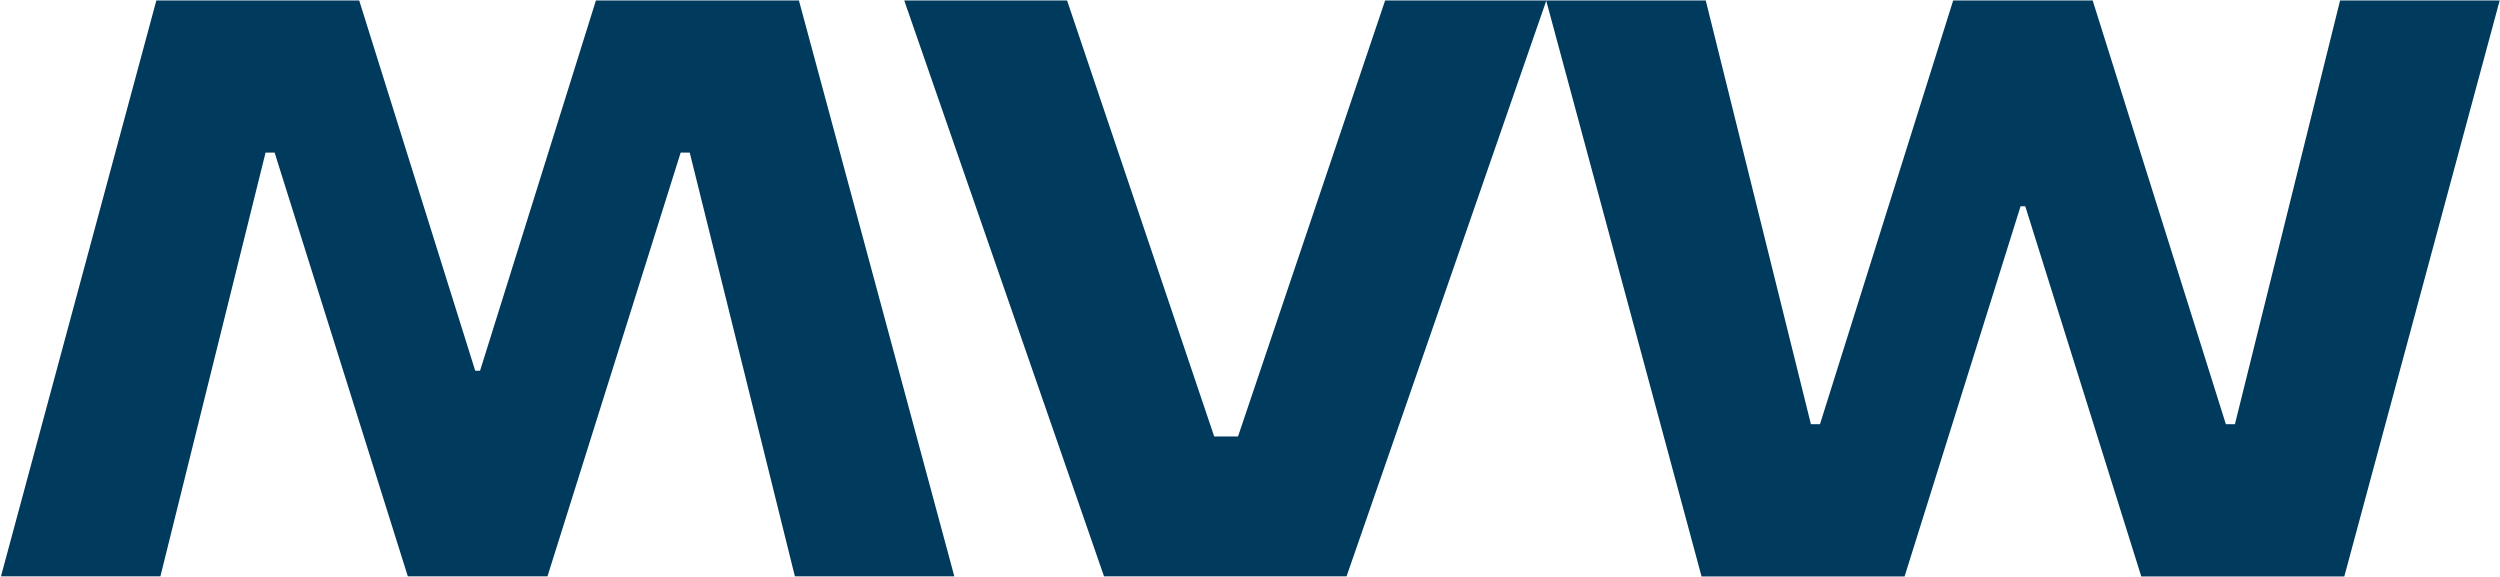
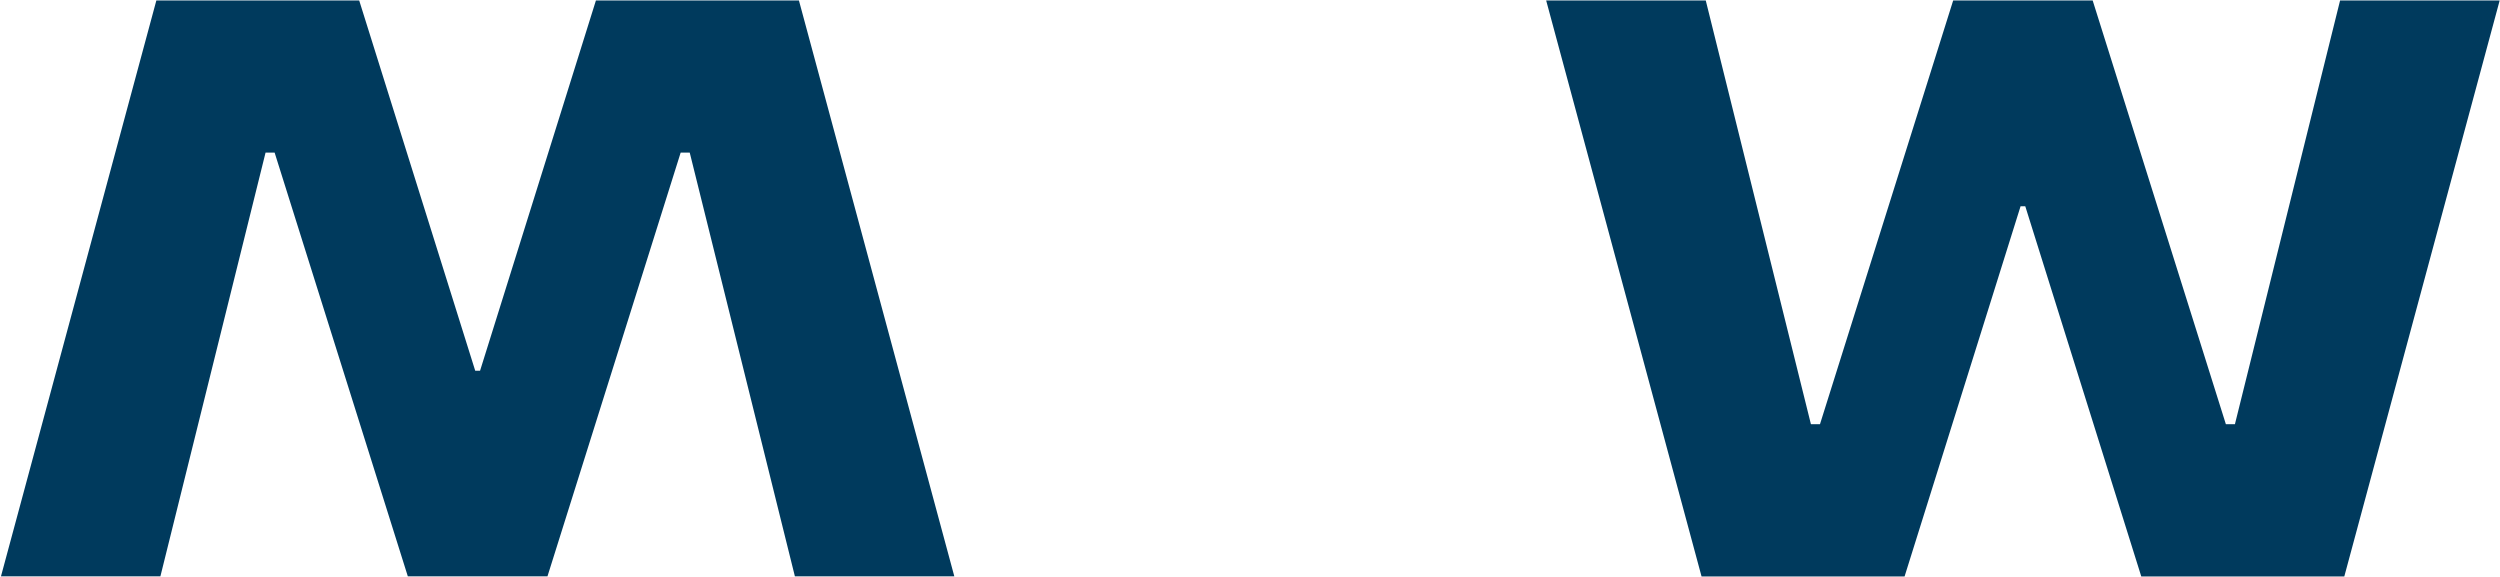
<svg xmlns="http://www.w3.org/2000/svg" version="1.2" viewBox="0 0 1543 356" width="1543" height="356">
  <title>VAC</title>
  <style>
		.s0 { fill: #003a5d } 
	</style>
  <g id="Page 1">
-     <path id="Path 3" class="s0" d="m681.4 355.7l-123.3-355.4h100.5l90.8 269.1h14.7l90.8-269.1h99.5l-123.3 355.4z" />
    <path id="Path 4" fill-rule="evenodd" class="s0" d="m493.1 0.3h-125.3l-71.5 228.5h-3l-71.6-228.5h-125.2l-95.9 355.4h98.4l64.9-261.5h5.6l82.2 261.5h86.2l82.2-261.5h5.6l64.9 261.5h98.4zm557.1 355.5h125.3l71.6-228.5h2.9l71.6 228.5h125.3l95.9-355.5h-98.5l-64.9 261.5h-5.6l-82.2-261.5h-86.1l-82.2 261.5h-5.6l-64.9-261.5h-98.5z" />
  </g>
</svg>